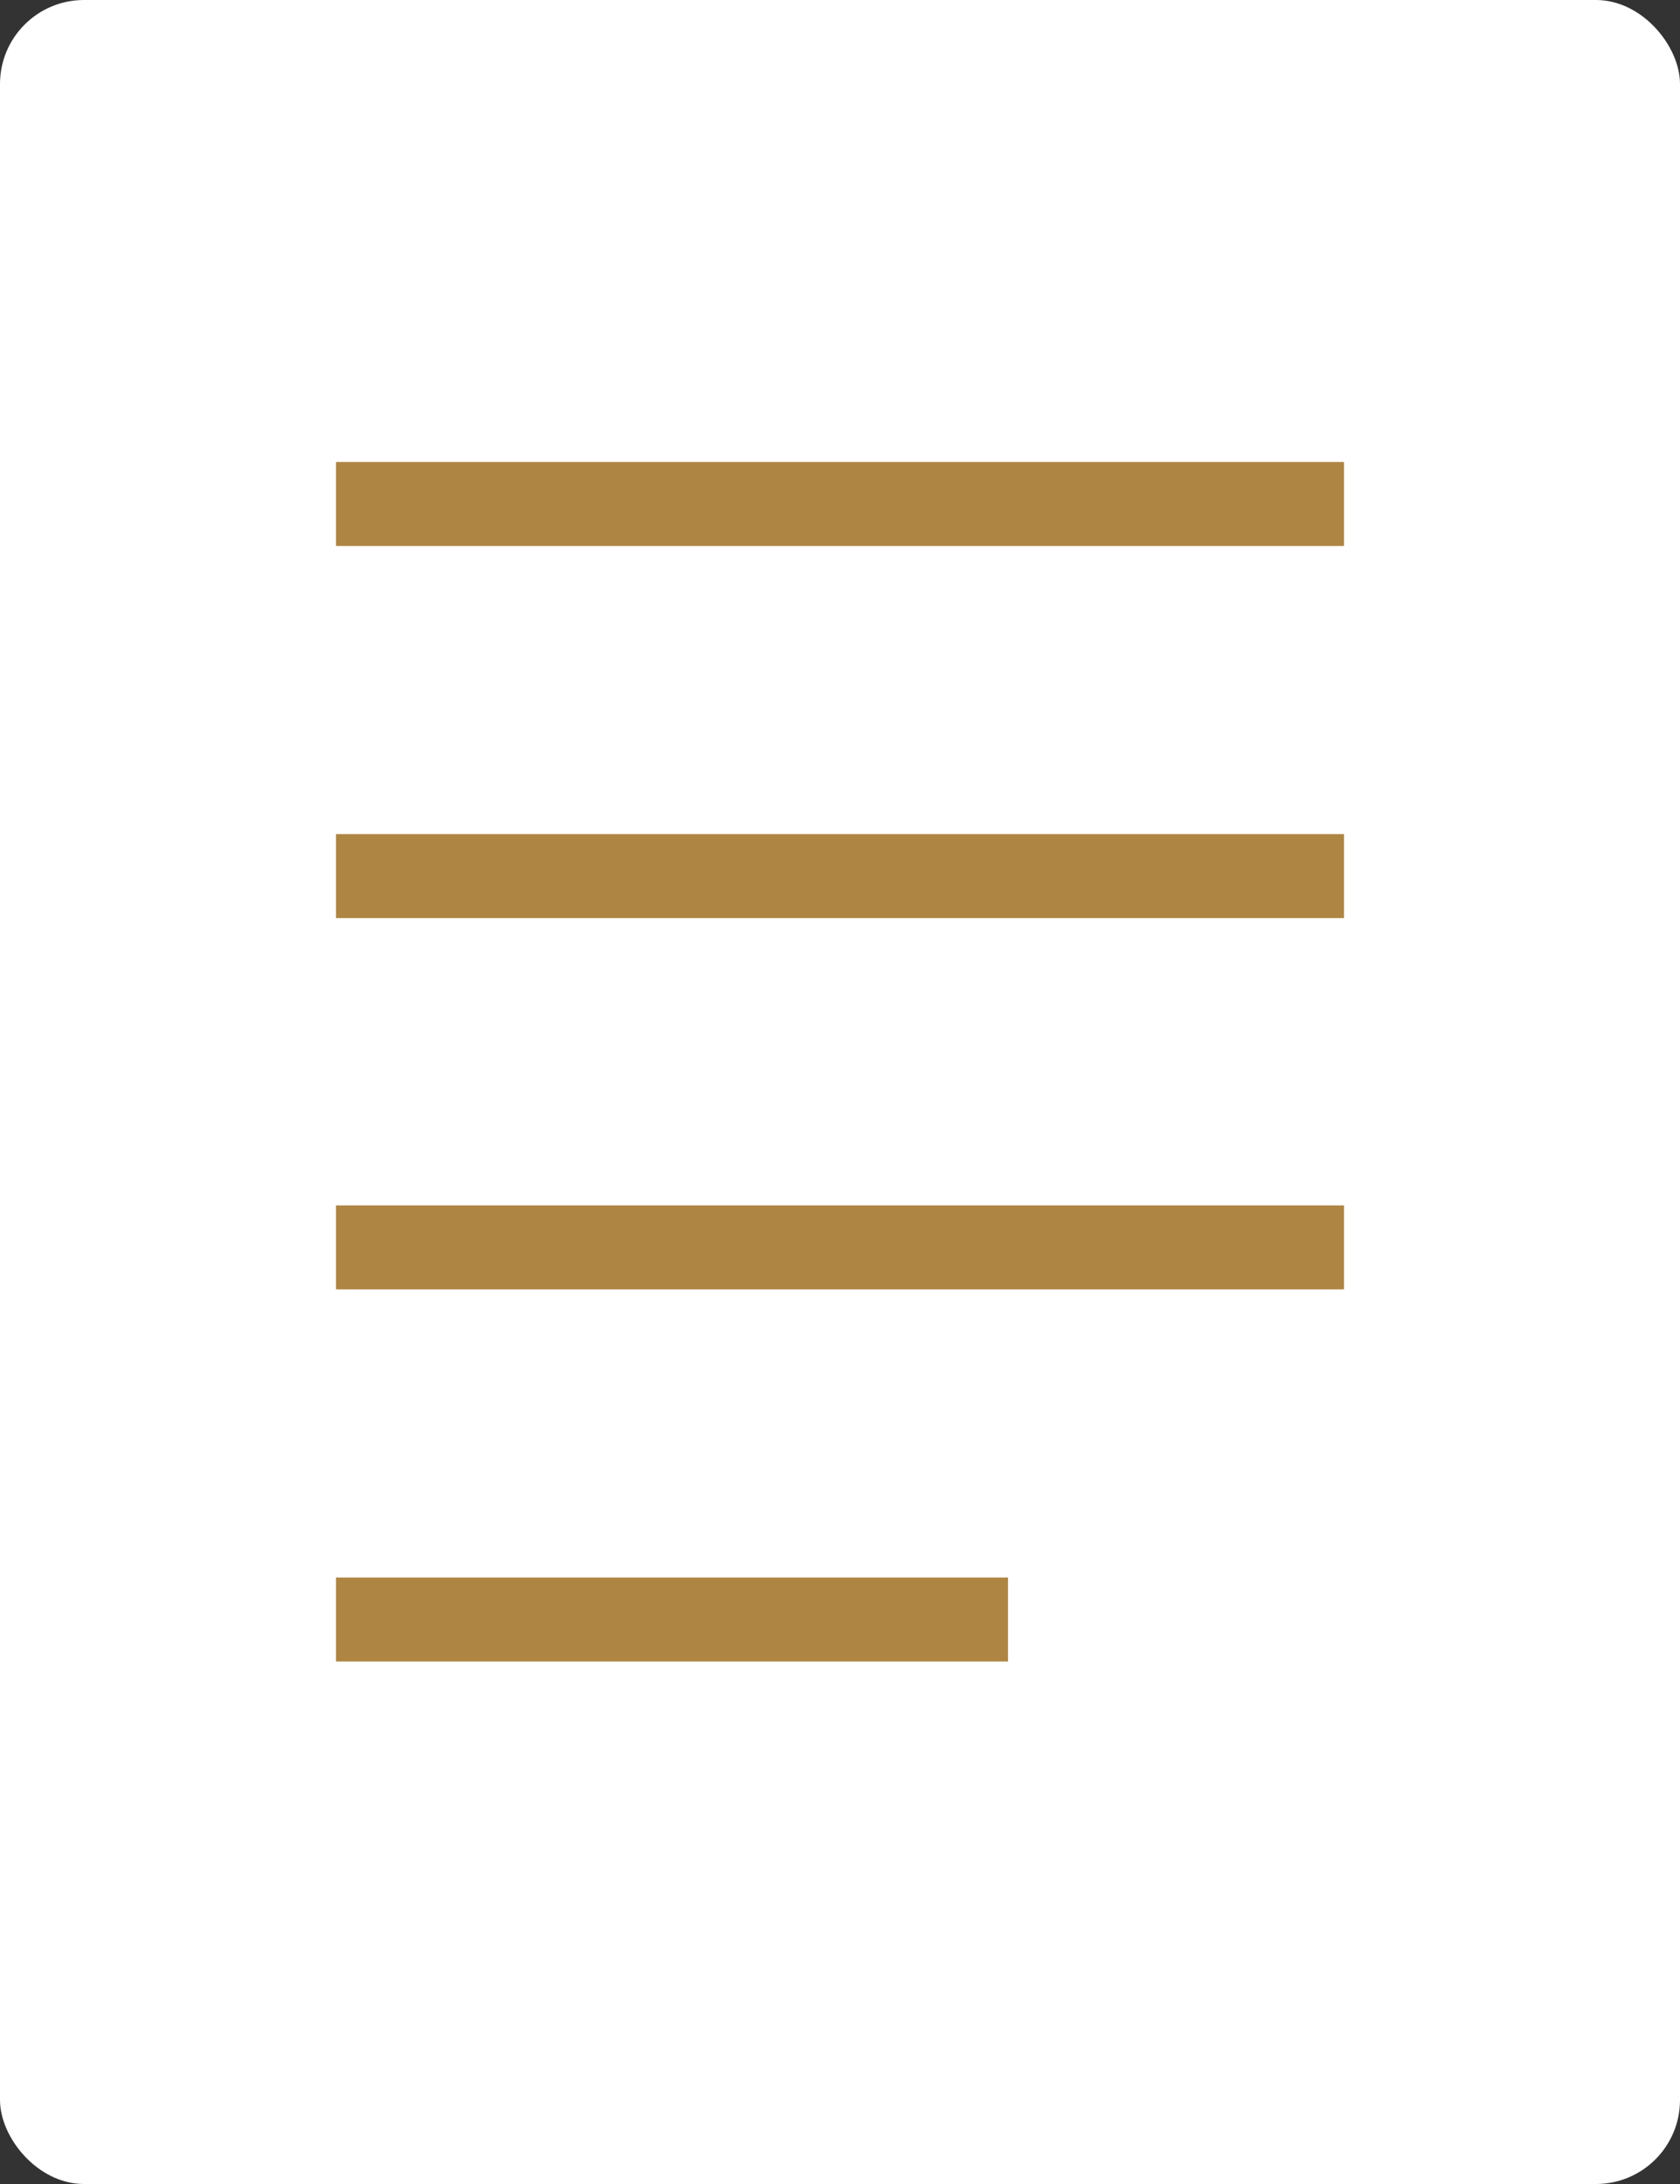
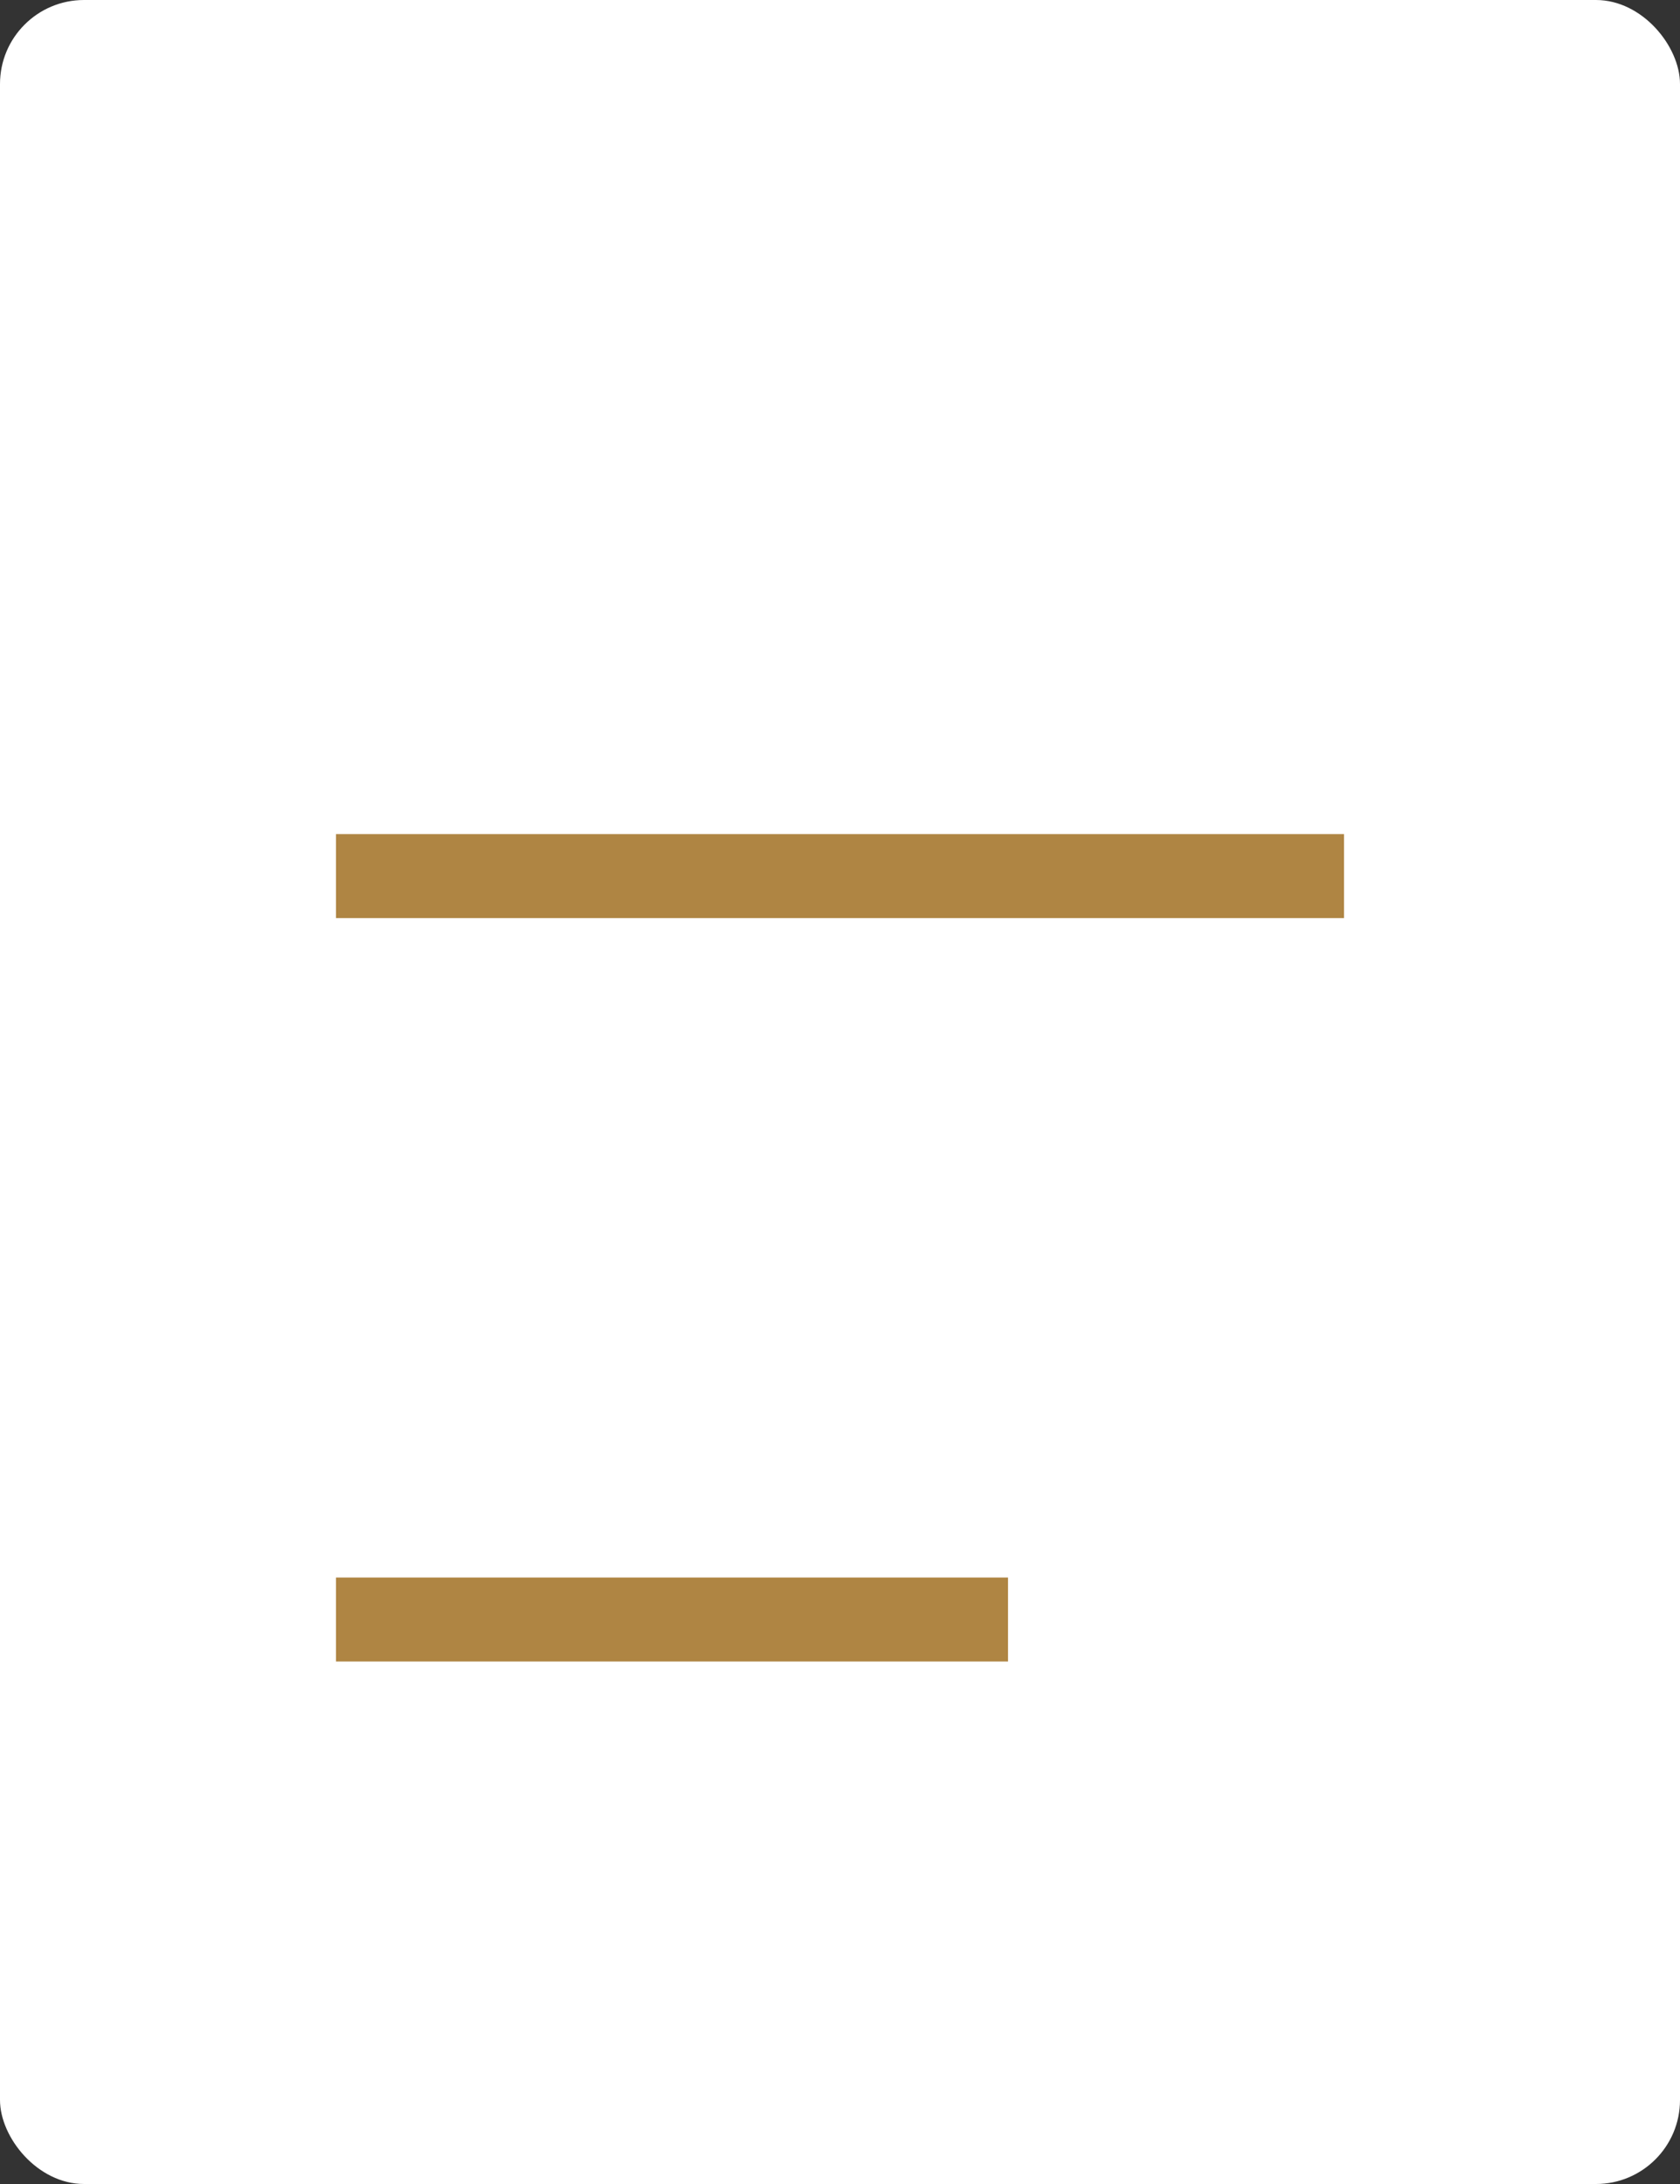
<svg xmlns="http://www.w3.org/2000/svg" id="_レイヤー_2" data-name="レイヤー 2" viewBox="0 0 20 26">
  <rect x="0" y="0" width="20" height="26" fill="#333333" stroke="none" />
  <defs>
    <style>
      .cls-1 {
        fill: #af8543;
      }

      .cls-1, .cls-2 {
        stroke-width: 0px;
      }

      .cls-2 {
        fill: #fff;
      }
    </style>
  </defs>
  <g id="_レイヤー_1-2" data-name="レイヤー 1">
    <rect class="cls-2" width="20" height="26" rx="1" ry="1" />
-     <rect class="cls-1" x="4" y="5.5" width="12" height="1" />
    <rect class="cls-1" x="4" y="9.93" width="12" height="1" />
-     <rect class="cls-1" x="4" y="14.35" width="12" height="1" />
    <rect class="cls-1" x="4" y="18.78" width="8" height="1" />
  </g>
</svg>